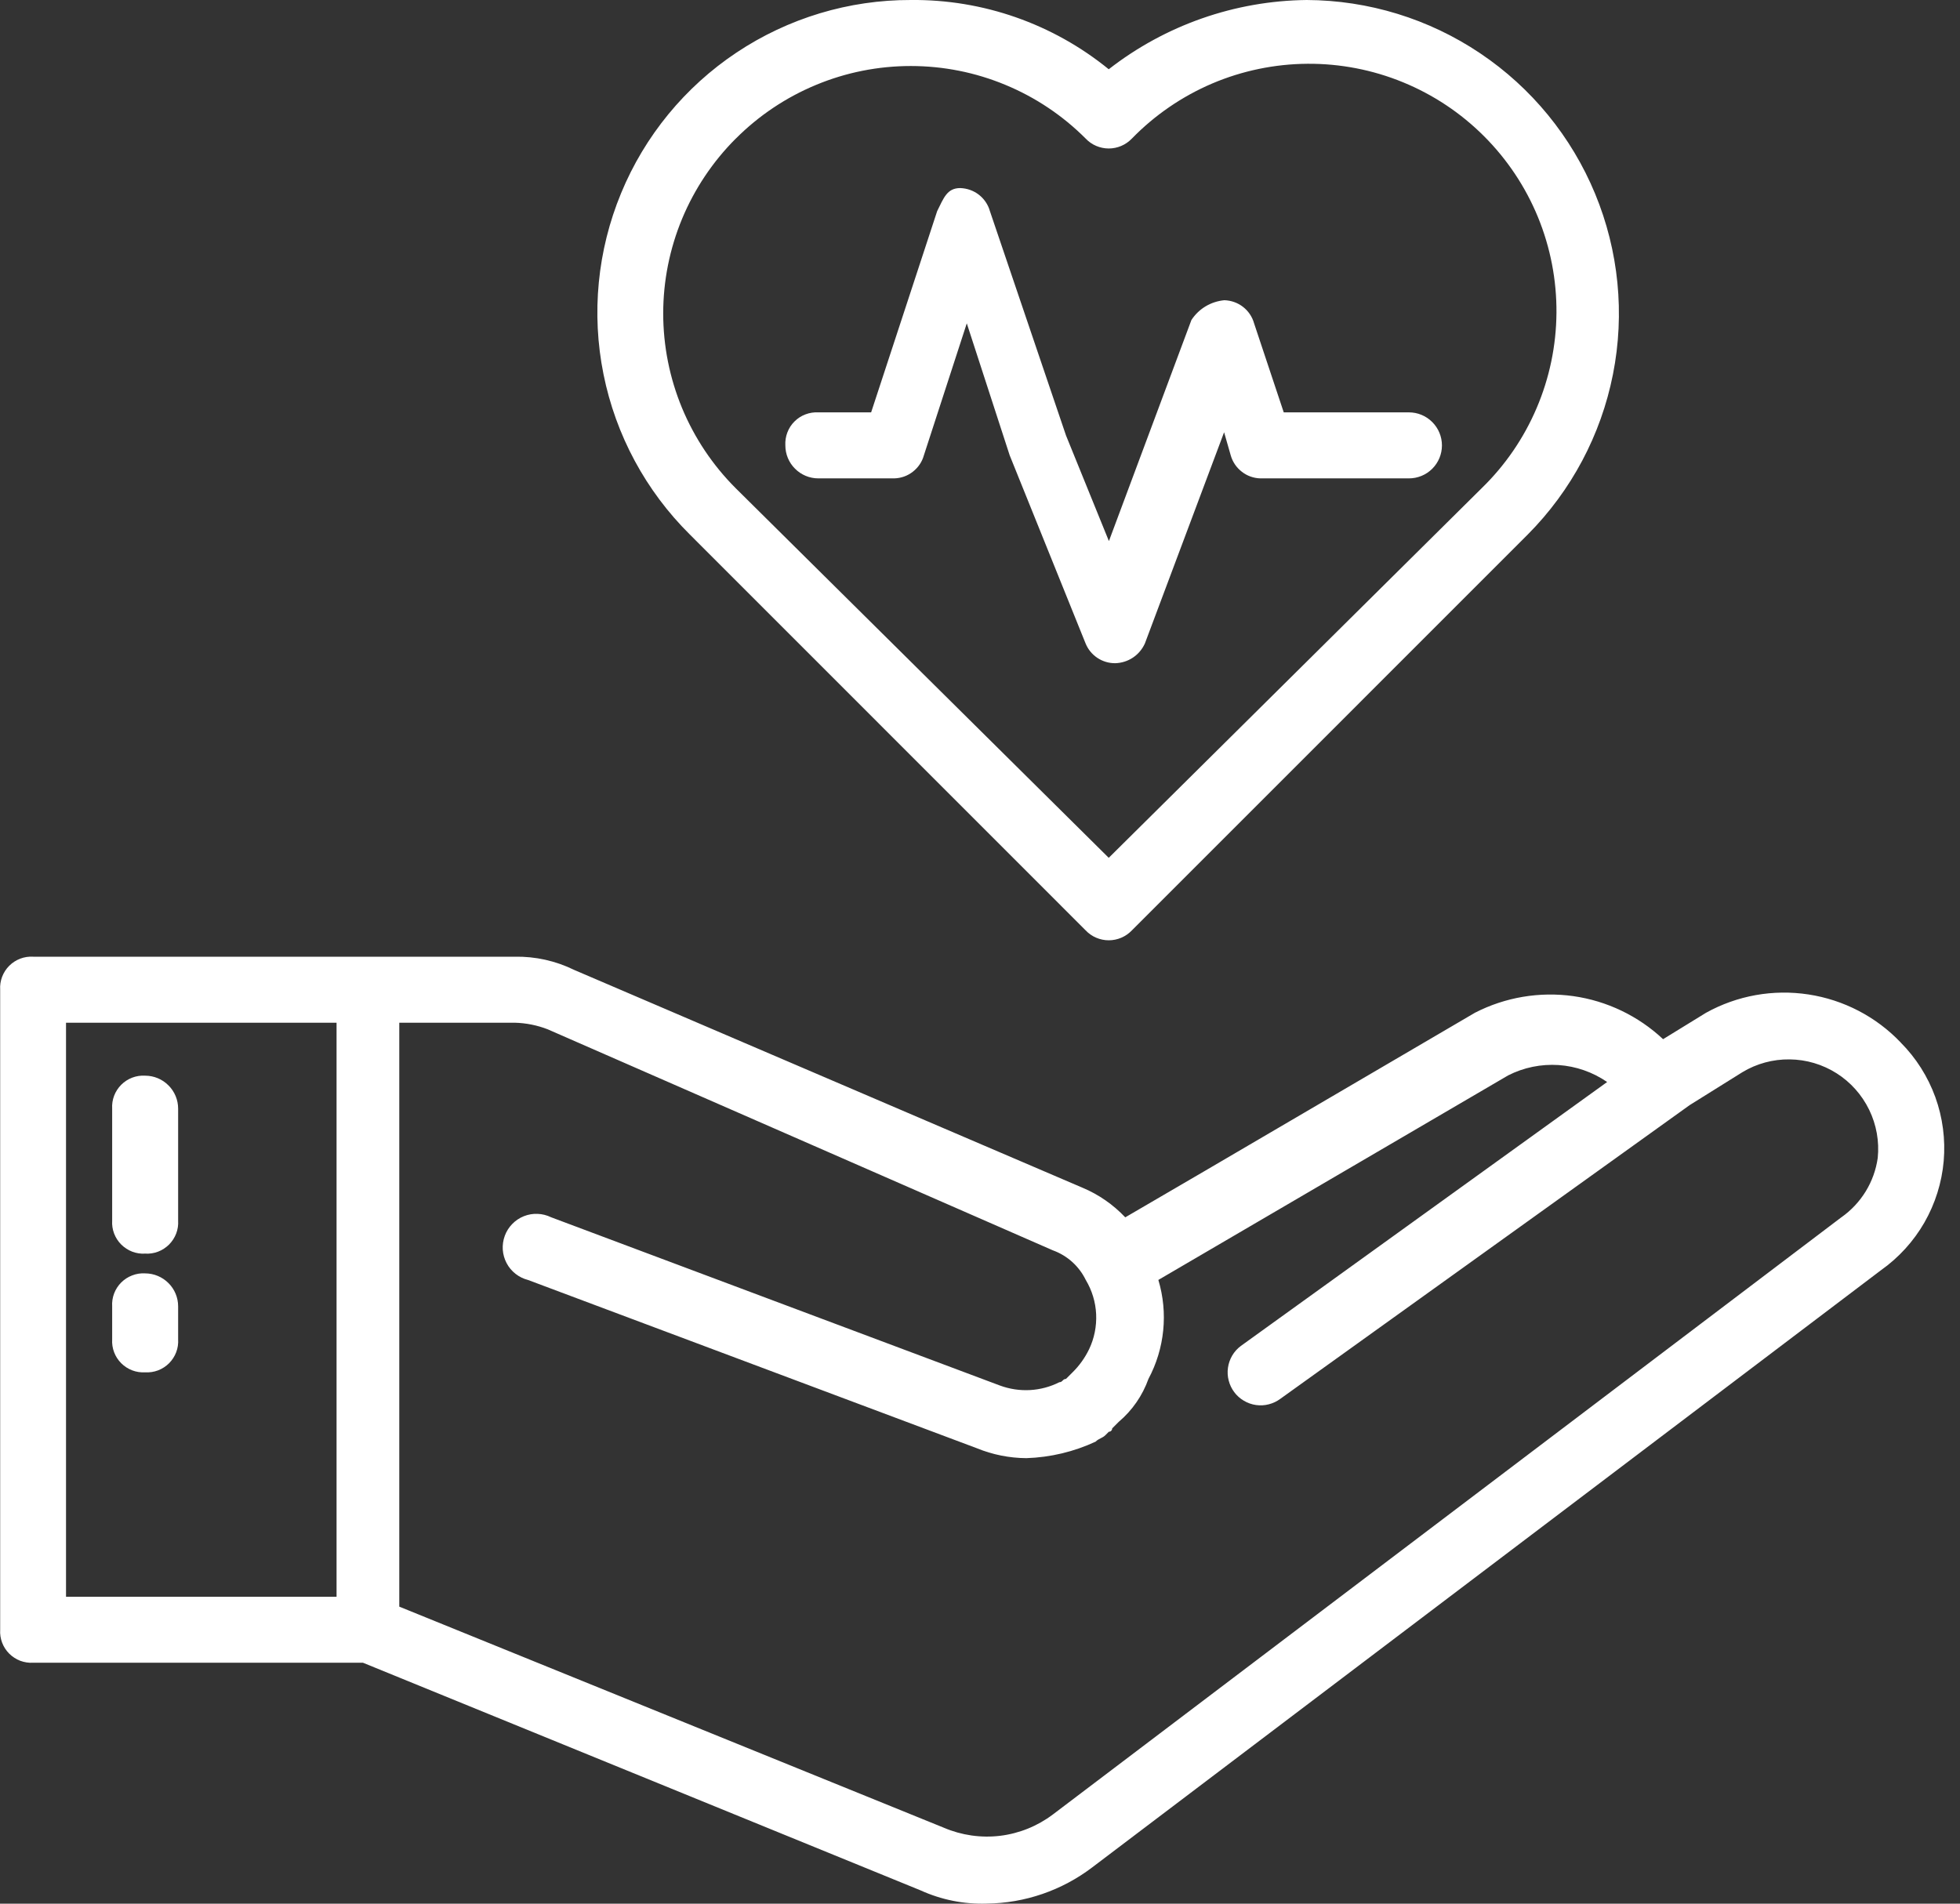
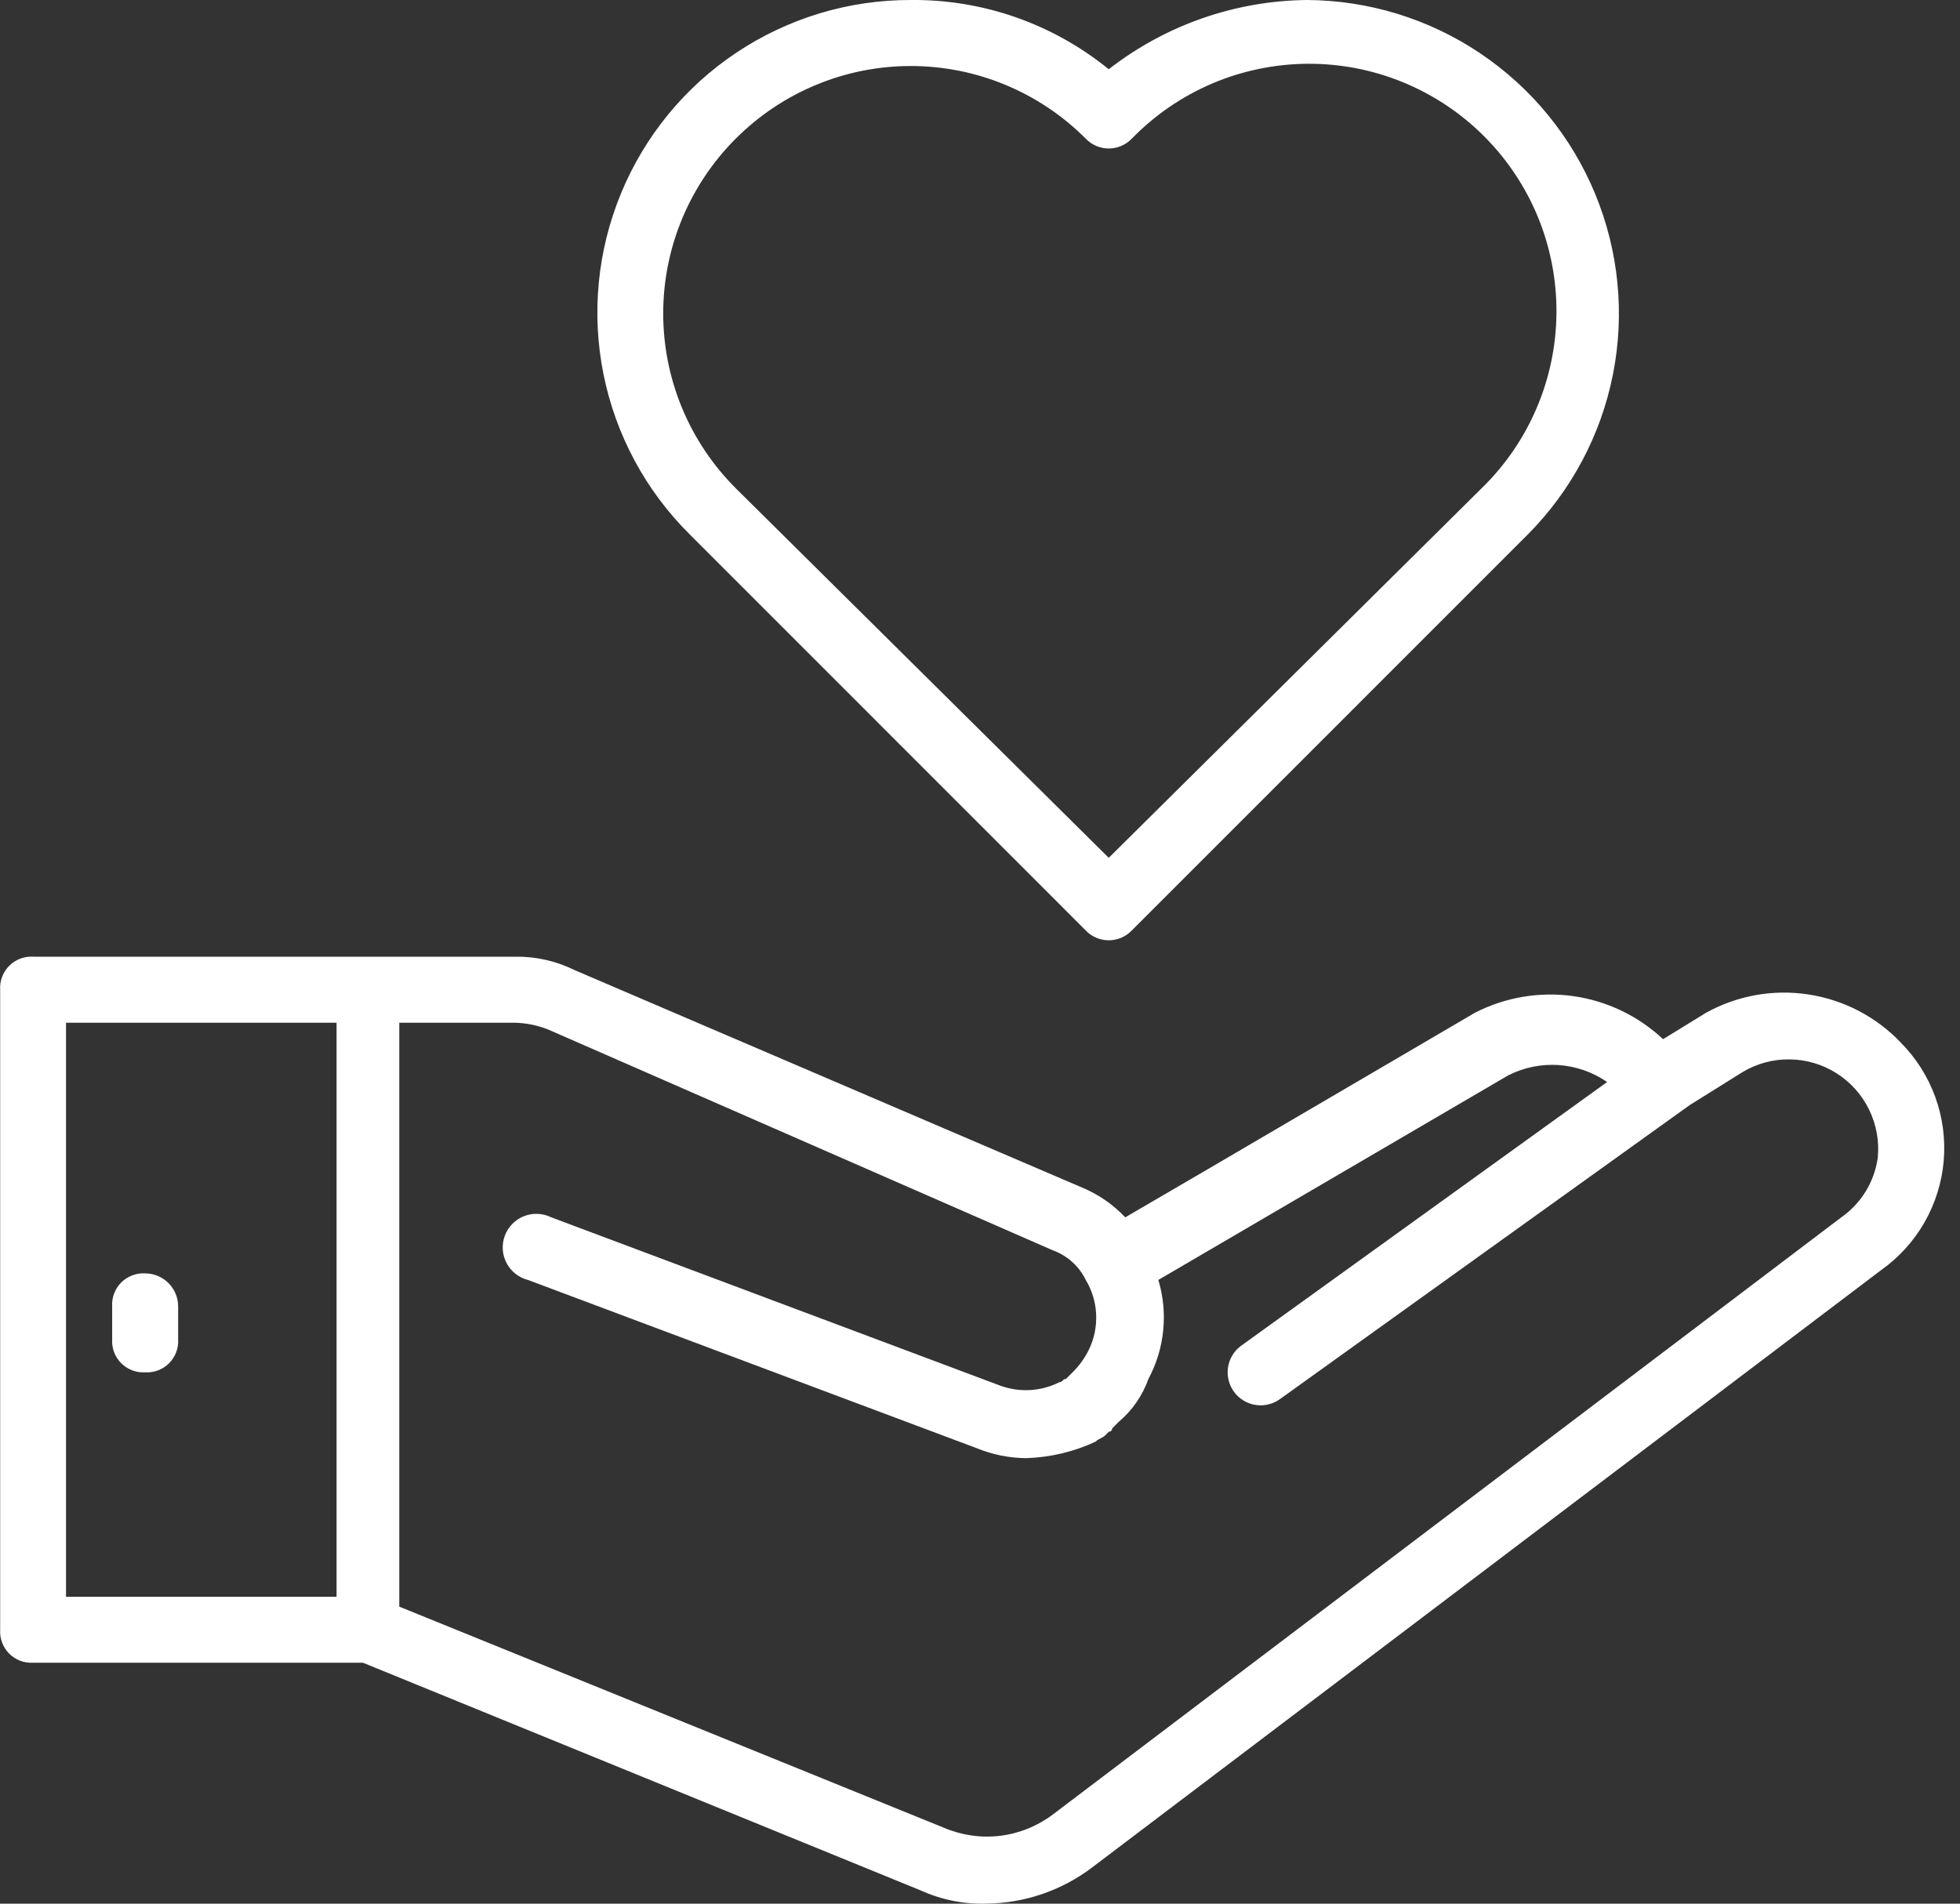
<svg xmlns="http://www.w3.org/2000/svg" width="35" height="34" viewBox="0 0 35 34" fill="none">
  <rect x="0" y="0" width="35" height="34" fill="#333333" stroke="none" />
  <g clip-path="url(#clip0_435_229)">
-     <path d="M2.592 19.212C2.513 19.207 2.435 19.219 2.361 19.247C2.288 19.275 2.221 19.318 2.165 19.374C2.109 19.43 2.066 19.497 2.038 19.57C2.01 19.644 1.998 19.722 2.003 19.801V21.801C1.998 21.88 2.01 21.958 2.038 22.032C2.066 22.105 2.109 22.172 2.165 22.228C2.221 22.283 2.288 22.327 2.361 22.355C2.435 22.383 2.513 22.395 2.592 22.39C2.671 22.395 2.749 22.383 2.823 22.355C2.896 22.327 2.963 22.283 3.019 22.228C3.074 22.172 3.118 22.105 3.146 22.032C3.174 21.958 3.186 21.88 3.181 21.801V19.801C3.181 19.645 3.119 19.495 3.008 19.385C2.898 19.274 2.748 19.212 2.592 19.212V19.212Z" fill="white" />
    <path d="M2.592 22.743C2.513 22.738 2.435 22.75 2.361 22.779C2.288 22.806 2.221 22.85 2.165 22.905C2.109 22.961 2.066 23.028 2.038 23.101C2.01 23.175 1.998 23.254 2.003 23.332V23.921C1.998 24 2.01 24.078 2.038 24.152C2.066 24.226 2.109 24.292 2.165 24.348C2.221 24.404 2.288 24.447 2.361 24.475C2.435 24.503 2.513 24.515 2.592 24.51C2.671 24.515 2.749 24.503 2.823 24.475C2.896 24.447 2.963 24.404 3.019 24.348C3.074 24.292 3.118 24.226 3.146 24.152C3.174 24.078 3.186 24 3.181 23.921V23.332C3.181 23.176 3.119 23.026 3.008 22.916C2.898 22.806 2.748 22.743 2.592 22.743V22.743Z" fill="white" />
    <path d="M33.941 18.619C33.502 18.158 32.922 17.857 32.293 17.761C31.664 17.665 31.02 17.78 30.464 18.089L29.698 18.56C29.255 18.145 28.695 17.876 28.094 17.791C27.493 17.707 26.88 17.81 26.34 18.087L21.508 20.917L20.094 21.742C19.878 21.514 19.618 21.333 19.328 21.212L10.253 17.323C9.923 17.161 9.559 17.08 9.192 17.087H0.592C0.513 17.082 0.435 17.094 0.361 17.122C0.288 17.15 0.221 17.193 0.165 17.249C0.109 17.305 0.066 17.372 0.038 17.445C0.01 17.519 -0.002 17.597 0.003 17.676V29.108C-0.002 29.186 0.01 29.265 0.038 29.339C0.066 29.412 0.109 29.479 0.165 29.535C0.221 29.59 0.288 29.634 0.361 29.662C0.435 29.689 0.513 29.702 0.592 29.697H6.482L16.44 33.763C16.809 33.931 17.213 34.012 17.619 33.999C18.301 33.991 18.962 33.764 19.505 33.351L33.588 22.687C33.905 22.463 34.17 22.172 34.364 21.835C34.557 21.498 34.675 21.123 34.709 20.736C34.742 20.349 34.691 19.959 34.559 19.594C34.426 19.229 34.216 18.896 33.942 18.621L33.941 18.619ZM1.179 18.266H6.01V28.519H1.179V18.266ZM32.879 21.743L18.8 32.408C18.525 32.615 18.201 32.746 17.859 32.788C17.518 32.829 17.171 32.779 16.855 32.644L7.13 28.695V18.266H9.192C9.394 18.271 9.593 18.311 9.781 18.384L18.8 22.331C19.058 22.424 19.269 22.614 19.389 22.861C19.5 23.046 19.564 23.256 19.574 23.472C19.584 23.688 19.541 23.903 19.448 24.098C19.374 24.251 19.274 24.391 19.153 24.51L19.035 24.628C18.976 24.628 18.976 24.687 18.917 24.687C18.754 24.769 18.575 24.817 18.393 24.827C18.21 24.837 18.027 24.809 17.856 24.746L9.842 21.741C9.766 21.704 9.684 21.683 9.6 21.68C9.516 21.676 9.432 21.691 9.354 21.722C9.276 21.753 9.205 21.801 9.147 21.861C9.088 21.921 9.043 21.993 9.014 22.072C8.985 22.151 8.973 22.235 8.978 22.319C8.984 22.403 9.007 22.485 9.046 22.559C9.085 22.634 9.14 22.699 9.206 22.751C9.272 22.803 9.348 22.84 9.43 22.861L17.444 25.866C17.724 25.981 18.025 26.041 18.328 26.043C18.756 26.029 19.177 25.929 19.565 25.748C19.624 25.689 19.683 25.689 19.742 25.63L19.801 25.571C19.809 25.571 19.817 25.57 19.824 25.567C19.831 25.564 19.837 25.559 19.843 25.554C19.849 25.548 19.853 25.542 19.856 25.535C19.859 25.527 19.86 25.52 19.86 25.512L19.978 25.394C20.219 25.19 20.402 24.925 20.508 24.628C20.798 24.085 20.862 23.45 20.685 22.86L26.931 19.207C27.209 19.065 27.52 19.002 27.831 19.022C28.142 19.043 28.442 19.148 28.699 19.325L22.158 24.039C22.096 24.085 22.044 24.143 22.004 24.21C21.965 24.277 21.939 24.35 21.928 24.427C21.917 24.504 21.921 24.582 21.941 24.657C21.96 24.732 21.994 24.802 22.04 24.864C22.086 24.926 22.145 24.978 22.211 25.017C22.278 25.057 22.351 25.083 22.428 25.094C22.505 25.105 22.583 25.101 22.658 25.081C22.733 25.062 22.803 25.028 22.865 24.982L30.172 19.738L31.115 19.149C31.369 18.996 31.661 18.917 31.958 18.921C32.255 18.924 32.545 19.01 32.796 19.169C33.047 19.328 33.248 19.554 33.378 19.821C33.508 20.088 33.561 20.386 33.531 20.681C33.501 20.893 33.428 21.096 33.316 21.279C33.204 21.461 33.056 21.619 32.881 21.742L32.879 21.743Z" fill="white" />
    <path d="M19.387 16.617C19.44 16.673 19.504 16.718 19.575 16.748C19.646 16.778 19.722 16.794 19.799 16.794C19.876 16.794 19.953 16.778 20.023 16.748C20.094 16.718 20.158 16.673 20.212 16.617L27.282 9.546C28.06 8.763 28.589 7.768 28.803 6.685C29.017 5.602 28.906 4.48 28.484 3.46C28.062 2.44 27.348 1.567 26.432 0.952C25.516 0.336 24.438 0.005 23.334 0C22.052 0.014 20.81 0.449 19.799 1.237C18.802 0.425 17.552 -0.013 16.265 0C15.158 -0.003 14.075 0.324 13.153 0.938C12.232 1.552 11.514 2.426 11.091 3.45C10.668 4.473 10.558 5.599 10.777 6.685C10.995 7.77 11.531 8.766 12.318 9.546L19.387 16.617ZM13.14 2.475C13.55 2.064 14.037 1.738 14.573 1.516C15.109 1.293 15.683 1.179 16.264 1.179C16.844 1.179 17.418 1.293 17.954 1.516C18.49 1.738 18.977 2.064 19.387 2.475C19.44 2.531 19.504 2.576 19.575 2.606C19.646 2.636 19.722 2.652 19.799 2.652C19.876 2.652 19.953 2.636 20.023 2.606C20.094 2.576 20.158 2.531 20.212 2.475C20.62 2.056 21.107 1.722 21.645 1.492C22.183 1.263 22.762 1.143 23.347 1.139C23.932 1.135 24.512 1.247 25.053 1.469C25.595 1.691 26.087 2.019 26.5 2.432C26.914 2.846 27.242 3.338 27.464 3.879C27.686 4.421 27.798 5.001 27.794 5.586C27.79 6.171 27.67 6.749 27.44 7.288C27.211 7.826 26.877 8.313 26.457 8.721L19.799 15.321L13.139 8.721C12.729 8.312 12.403 7.825 12.18 7.289C11.958 6.753 11.843 6.179 11.843 5.598C11.843 5.018 11.958 4.444 12.18 3.908C12.403 3.372 12.729 2.885 13.139 2.475H13.14Z" fill="white" />
-     <path d="M14.613 8.544H15.968C16.089 8.541 16.206 8.5 16.301 8.425C16.396 8.351 16.466 8.249 16.498 8.132L17.264 5.775L18.03 8.132L19.385 11.491C19.428 11.597 19.501 11.687 19.596 11.75C19.69 11.813 19.802 11.846 19.915 11.845V11.845C20.028 11.842 20.138 11.807 20.231 11.745C20.325 11.682 20.399 11.594 20.445 11.491L21.859 7.72L21.977 8.132C22.01 8.249 22.079 8.351 22.175 8.425C22.27 8.5 22.387 8.541 22.507 8.544H25.159C25.316 8.544 25.466 8.482 25.576 8.372C25.687 8.261 25.749 8.111 25.749 7.955C25.749 7.799 25.687 7.649 25.576 7.538C25.466 7.427 25.316 7.365 25.159 7.365H22.924L22.394 5.774C22.362 5.658 22.292 5.555 22.197 5.481C22.102 5.407 21.985 5.366 21.864 5.362C21.746 5.373 21.631 5.41 21.529 5.471C21.427 5.532 21.34 5.616 21.275 5.716L19.802 9.664L19.036 7.778L17.677 3.771C17.645 3.655 17.575 3.552 17.48 3.478C17.385 3.404 17.268 3.363 17.147 3.359C16.911 3.359 16.852 3.536 16.735 3.771L15.556 7.365H14.613C14.535 7.361 14.456 7.373 14.383 7.401C14.309 7.429 14.242 7.472 14.187 7.528C14.131 7.583 14.088 7.65 14.06 7.724C14.032 7.797 14.02 7.876 14.024 7.954C14.024 8.111 14.086 8.261 14.197 8.371C14.307 8.482 14.457 8.544 14.613 8.544V8.544Z" fill="white" />
  </g>
  <defs>
    <clipPath id="clip0_435_229">
      <rect width="34.715" height="34" fill="white" />
    </clipPath>
  </defs>
</svg>